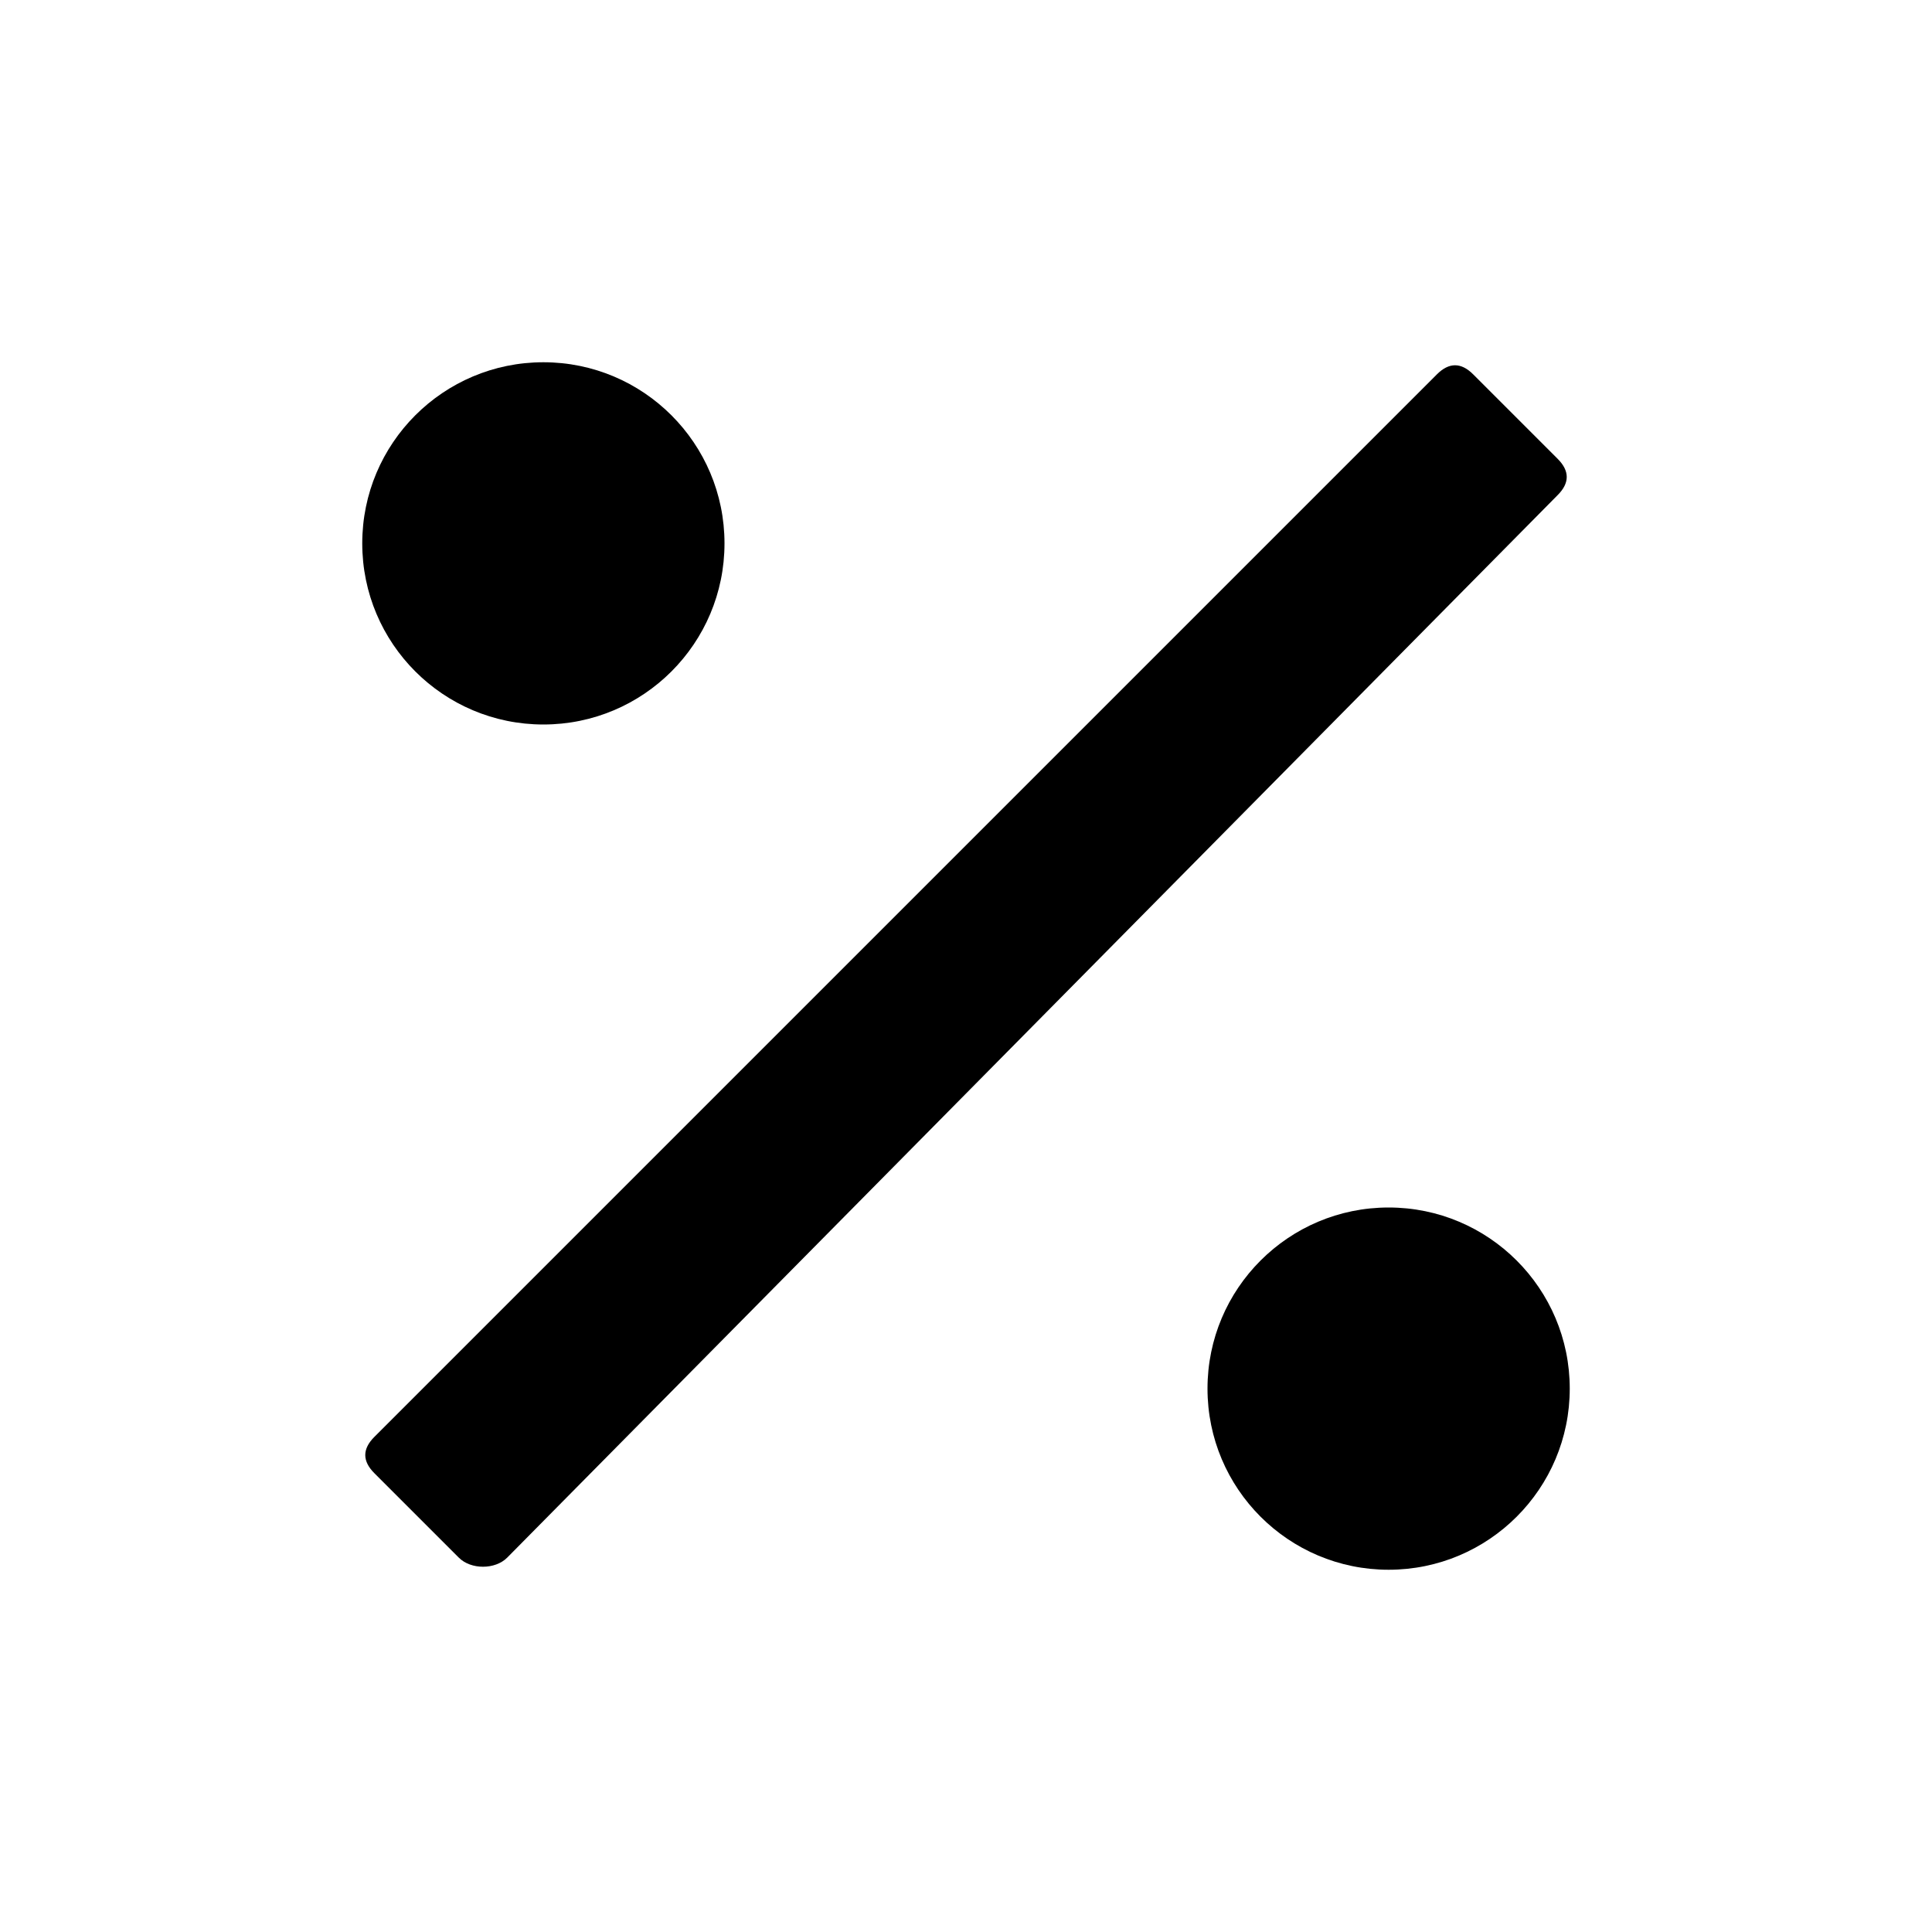
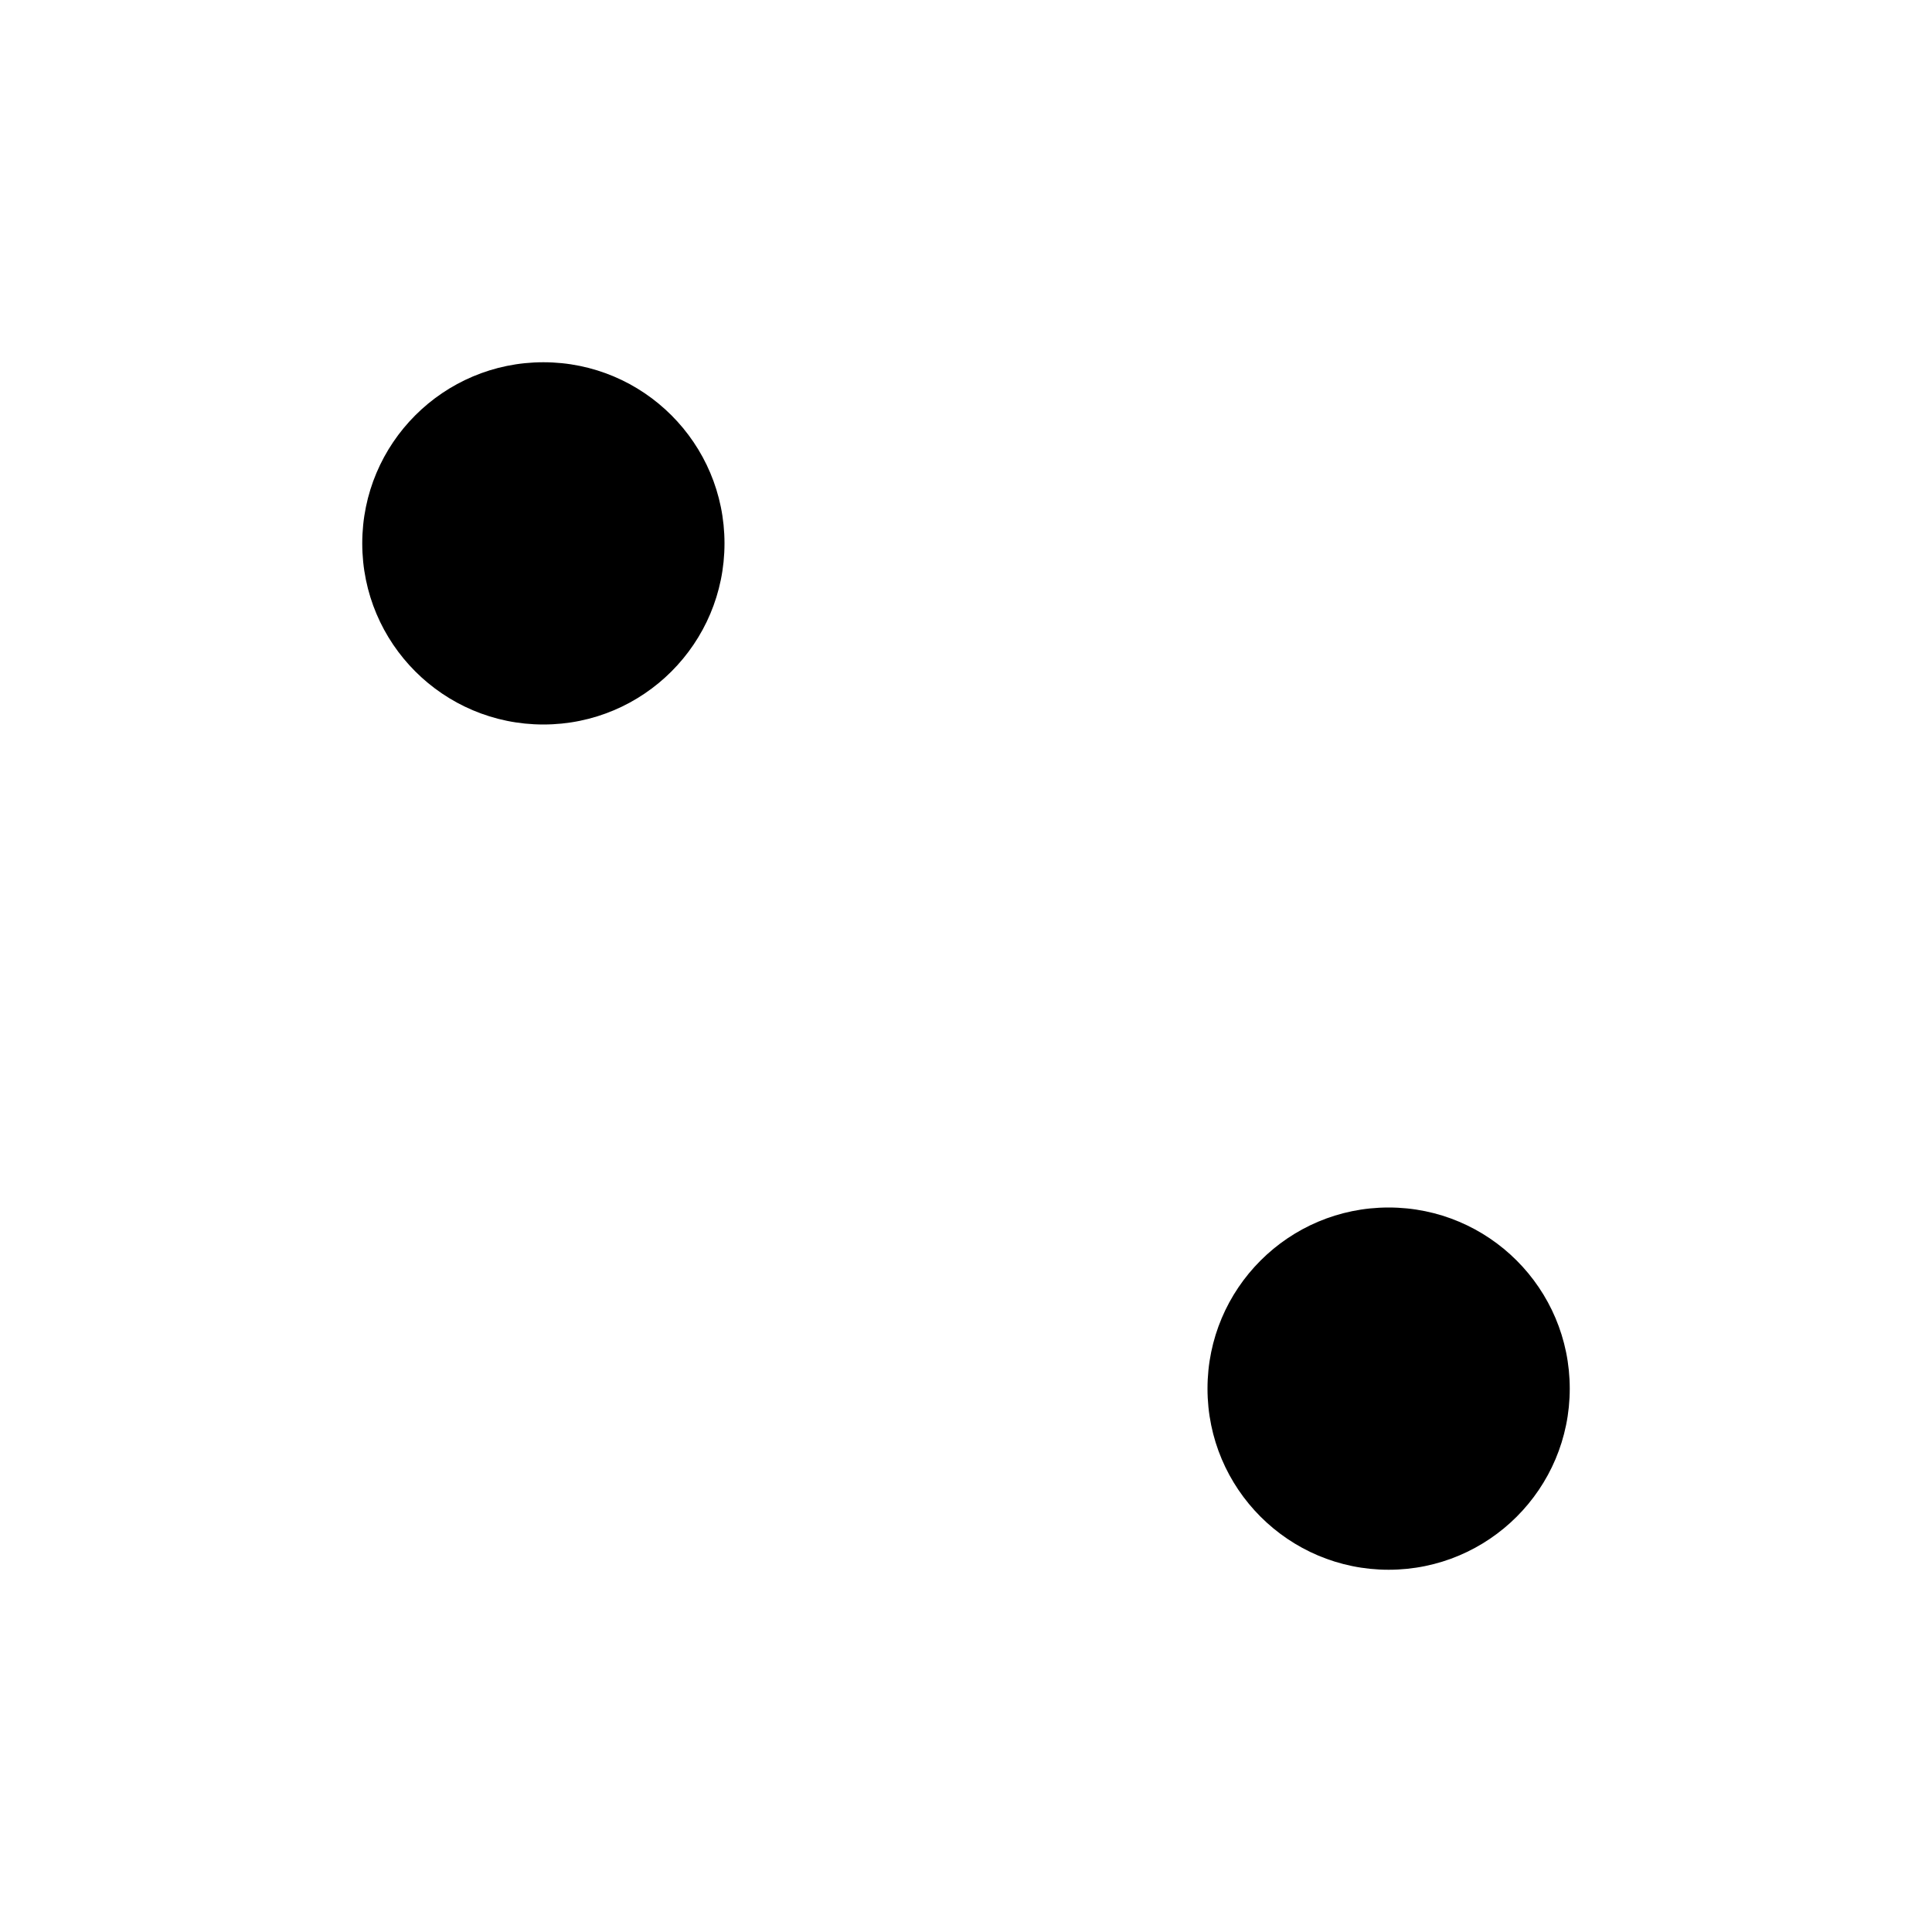
<svg xmlns="http://www.w3.org/2000/svg" viewBox="0 0 16 16">
  <g fill="currentColor">
    <circle cx="11.5" cy="11.5" r="1.5" />
    <circle cx="4.5" cy="4.5" r="1.5" />
-     <path d="m3.1 11.9 8.8-8.8c.1-.1.2-.1.3 0l.7.7c.1.1.1.2 0 .3l-8.7 8.8c-.1.1-.3.1-.4 0l-.7-.7c-.1-.1-.1-.2 0-.3z" />
  </g>
</svg>